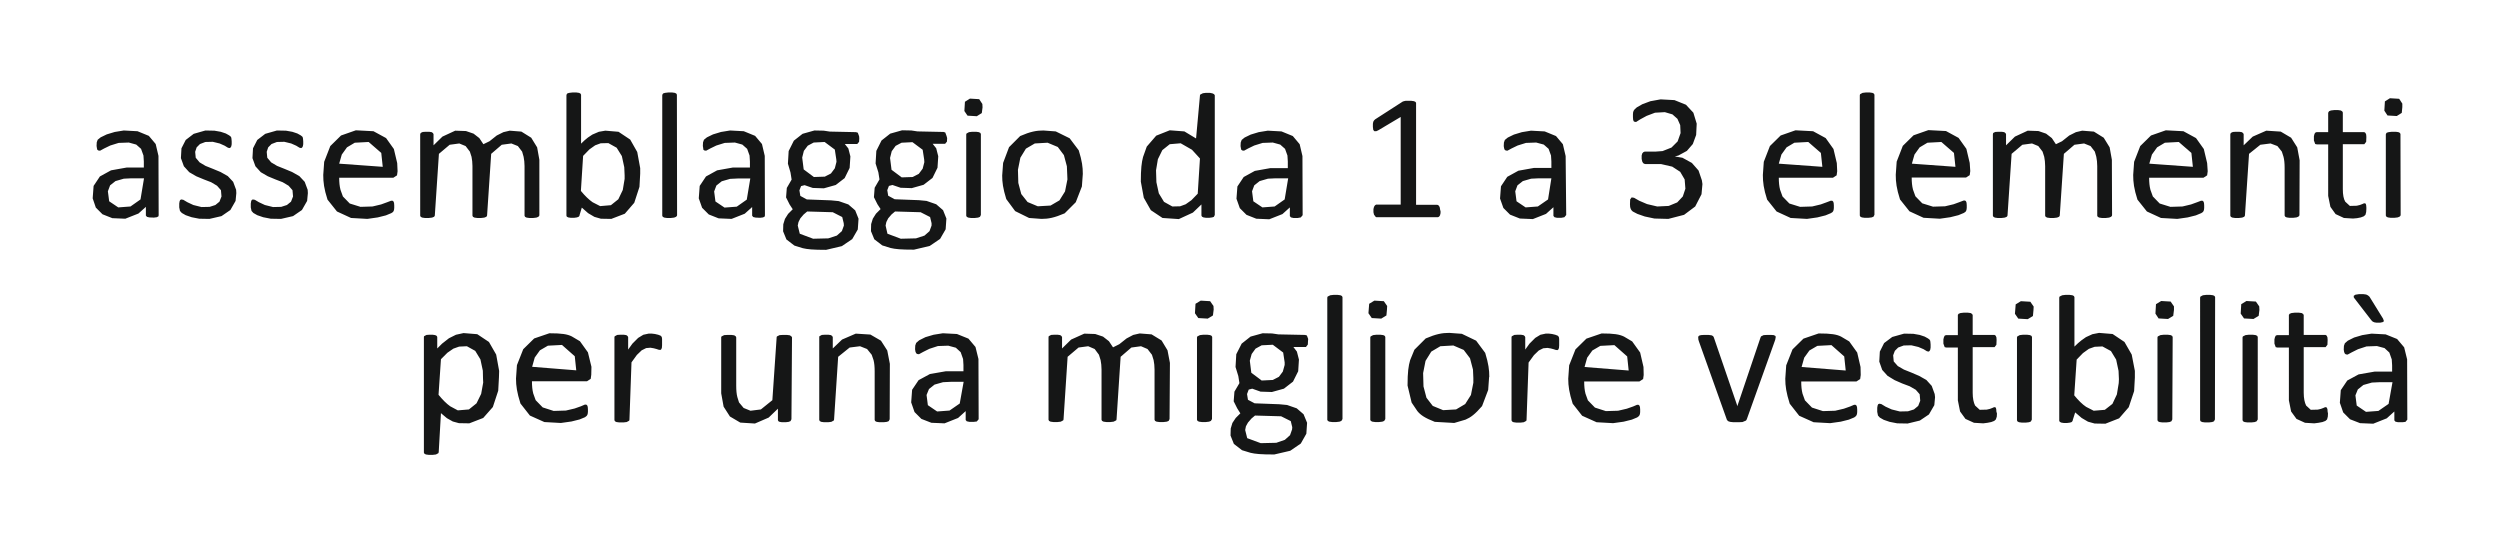
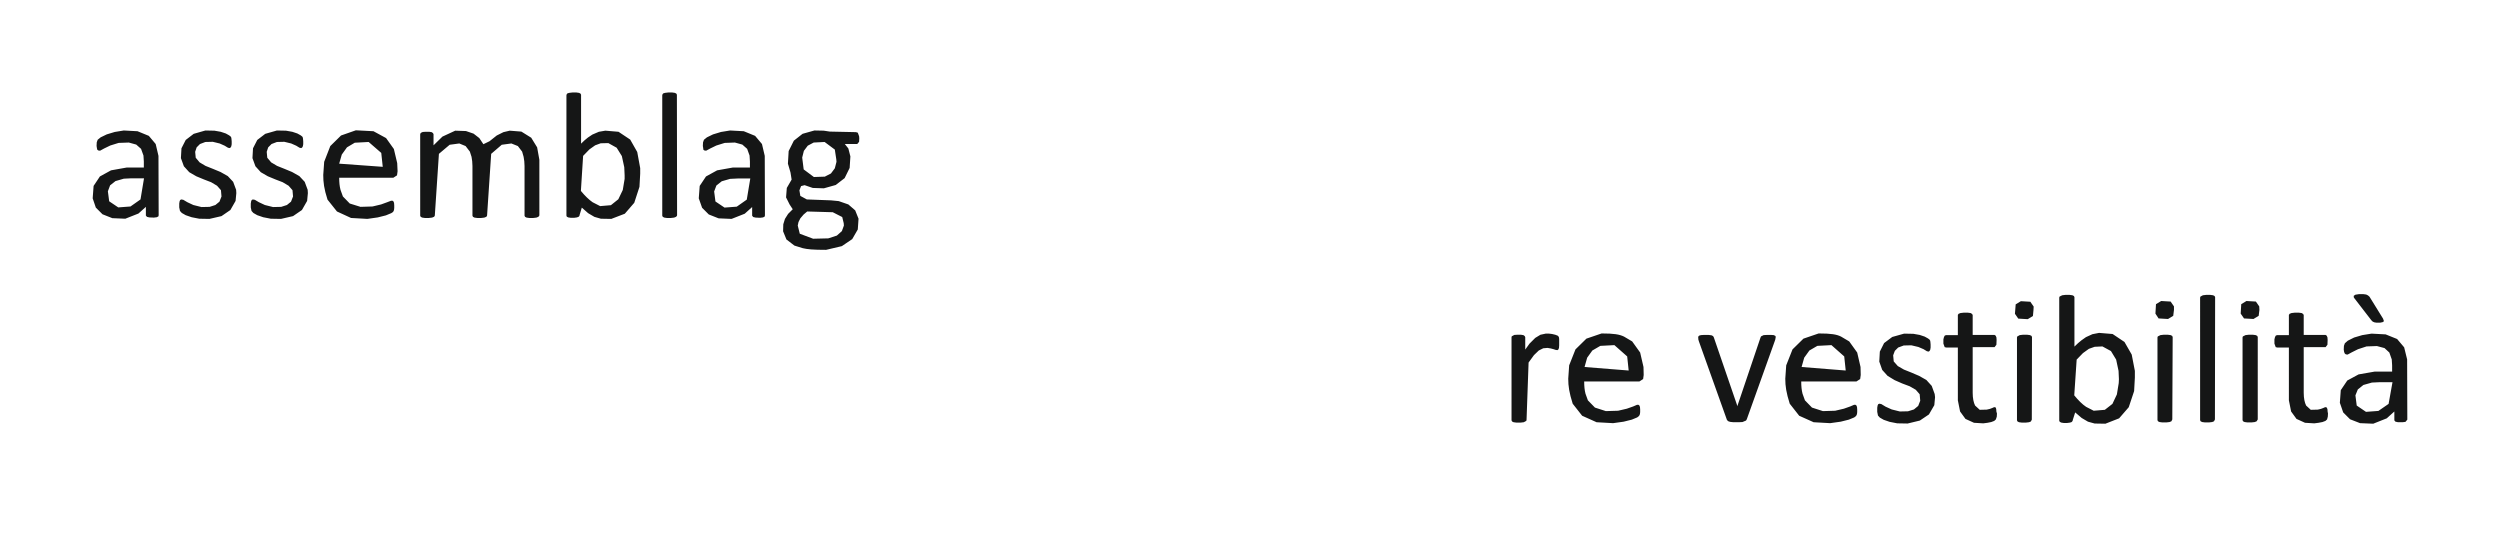
<svg xmlns="http://www.w3.org/2000/svg" height="29.54" stroke="#000" stroke-linecap="square" stroke-miterlimit="10" width="134.88">
  <g>
    <g fill="#151616" stroke="none" stroke-linecap="butt" stroke-miterlimit="22.93" stroke-width=".5">
      <path d="M8.56 11.6l-.01.07-.09.05-.16.02-.24-.01-.13-.03-.06-.07v-.47l-.4.36-.71.28-.7-.03-.53-.21-.36-.36L5 10.7l.05-.67.34-.51.6-.33.84-.15h.93V8.71l-.02-.32-.13-.36-.26-.23-.4-.11-.55.02-.45.14-.33.16-.22.12-.09-.01-.06-.04L5.23 8l-.02-.13.01-.19.05-.14.16-.13.33-.16.43-.13.49-.08.74.04.61.25.37.44.15.64ZM7.77 9.62H7.09l-.41.02-.45.13-.29.23-.12.32.07.54.49.33.66-.05.54-.38Zm4.98.8l-.04.42-.28.49-.48.33-.65.15-.55-.01-.41-.08-.32-.11-.21-.12-.1-.11-.04-.19 0-.21.02-.12.03-.07.06-.03.11.02.22.13.32.15.44.11.44-.01.31-.1.22-.18.11-.28-.03-.34-.21-.24-.32-.19-.39-.15-.41-.17-.38-.22-.29-.32-.16-.44.03-.53.23-.45.43-.33.63-.18.49.01.34.06.27.09.18.1.09.07.03.06.01.08.01.12 0 .15-.02.11-.04.07-.05.03-.09-.02-.18-.11-.27-.12-.37-.09-.4.01-.29.11-.18.18-.08.24.03.32.21.25.32.19.4.16.41.17.39.22.29.31.16.43Zm3.86 0l-.04.42-.28.49-.48.33-.65.15-.55-.01-.41-.08-.32-.11-.21-.12-.1-.11-.04-.19 0-.21.02-.12.03-.07.06-.03.11.02.22.13.32.15.44.11.44-.01.31-.1.22-.18.11-.28-.03-.34-.21-.24-.32-.19-.39-.15-.41-.17-.38-.22-.29-.32-.16-.44.03-.53.23-.45.43-.33.63-.18.49.01.34.06.27.09.18.1.09.07.03.06.01.08.01.12 0 .15-.02.11-.04.07-.05.03-.09-.02-.18-.11-.27-.12-.37-.09-.4.01-.29.11-.18.18-.08.24.03.32.21.25.32.19.4.16.41.17.39.22.29.31.16.43Zm4.84-1.18l-.03.22-.2.13H18.3c0 .24.02.46.07.65l.13.36.37.38.58.18.65-.02.46-.11.33-.12.21-.08.08 0 .05.04.03.08.01.13 0 .14-.01.09-.02.07-.04.06-.09.06-.29.12-.44.11-.56.08-.88-.05-.76-.35-.51-.64c-.19-.59-.23-.94-.23-1.33l.05-.71.33-.85.58-.57.8-.28.95.05.68.37.42.59.18.76ZM20.65 9l-.08-.75-.68-.59-.75.04-.42.25-.28.39-.14.49ZM29.1 11.6l-.01.05-.05.05-.1.04-.17.02-.22 0-.14-.02-.08-.04-.03-.06V8.96c0-.18-.02-.35-.05-.5l-.08-.28-.23-.3-.35-.14-.52.07-.57.49-.22 3.31c0 .02-.01.05-.02.06l-.03.03-.1.04-.17.02-.21 0-.15-.02-.08-.04-.03-.06V8.96c0-.18-.02-.35-.05-.5l-.09-.28-.23-.3-.34-.14-.52.07-.58.49-.22 3.31c0 .02-.01.05-.02.06l-.03.03-.1.04-.17.02-.22 0-.14-.02-.08-.04-.03-.06V7.26c0-.03.01-.05.02-.07l.03-.03.09-.04.15-.01.2 0 .13.02.07.05.03.06v.6l.48-.47.69-.32.58.02.41.14.31.24.22.33.33-.16.39-.31.36-.18.34-.08.63.05.53.33.32.52.12.67Zm5.44-2.23l-.04.71-.28.86-.51.59-.73.28-.56-.01-.35-.1-.34-.2-.34-.3-.12.4-.01.05-.05.05-.09.03-.14.02-.19 0-.13-.02-.08-.04-.02-.06V5.15c0-.03.01-.05.02-.07l.03-.04.1-.03.17-.02.22 0 .14.02.08.04.03.06V7.75c.13-.13.25-.24.37-.33l.24-.16.35-.15.35-.06.71.06.63.42.38.67.16.87Zm-.84.09l-.02-.44-.13-.6-.28-.45-.45-.25-.41.01-.3.11-.31.22-.34.35-.12 1.89c.22.27.43.47.63.61l.41.21.58-.05.4-.32.24-.5.1-.6Zm2.83 2.14l-.01.05-.05.05-.1.04-.17.02-.22 0-.14-.02-.08-.04-.03-.06V5.15c0-.03.01-.05.02-.07l.03-.04.1-.03.17-.02.22 0 .14.02.08.04.03.06Zm4.74.01l-.01.07-.09.05-.16.02-.24-.01-.13-.03-.06-.07v-.47l-.4.36-.71.28-.7-.03-.53-.21-.36-.36-.18-.51.05-.67.34-.51.6-.33.84-.15h.93V8.71l-.02-.32-.13-.36-.26-.23-.4-.11-.55.02-.45.14-.33.16-.22.12-.09-.01-.06-.04L37.94 8l-.02-.13.01-.19.05-.14.16-.13.33-.16.43-.13.49-.08.74.04.61.25.37.44.15.64Zm-.79-1.98h-.68l-.41.02-.45.13-.29.23-.12.32.07.54.49.33.66-.05.54-.38Zm5.88-2.17l-.01.19-.1.12h-.67l.19.24.11.43-.04.62-.27.55-.48.37-.64.18-.6-.02-.44-.15-.19.05-.09.23.05.3.35.19 1.31.05.41.04.52.18.37.32.18.45-.04.58-.3.52-.56.38-.85.2c-.71 0-1.01-.03-1.26-.09l-.45-.14-.43-.33-.18-.44.01-.38.09-.29.17-.27.25-.25-.17-.26-.19-.38.04-.51.26-.45-.06-.38-.14-.48.04-.68.28-.56.47-.37.64-.18.5.01.33.05 1.41.03.1.03.07.19ZM45.12 8.6l-.08-.53-.55-.41-.59.03-.32.17-.21.28-.09.36.08.64.55.41.59-.02.33-.17.21-.28.09-.35Zm.4 3.44l-.08-.33-.51-.26-1.38-.04-.19.16-.18.21-.1.2-.04.19.11.44.72.27.82-.02.46-.15.27-.24.11-.3" />
-       <path d="M51.1 7.45l-.01.19-.1.12h-.67l.19.24.11.43-.04.62-.27.55-.48.37-.64.18-.6-.02-.44-.15-.19.05-.09.23.05.3.35.19 1.31.05.41.04.52.18.37.32.18.45-.04.58-.3.52-.56.38-.85.2c-.72 0-1.01-.03-1.26-.09l-.45-.14-.43-.33-.18-.44.01-.38.09-.29.17-.27.25-.25-.17-.26-.19-.38.04-.51.26-.45-.06-.38-.15-.48.04-.68.28-.56.47-.37.64-.18.5.01.33.05 1.41.03.09.03.07.19ZM49.86 8.6l-.08-.52-.55-.41-.59.03-.32.17-.21.29-.09.36.08.64.55.41.59-.02.33-.17.21-.28.09-.35Zm.4 3.44l-.08-.33-.51-.26-1.38-.04-.19.16-.18.21-.1.2-.04.19.1.44.72.27.82-.02.46-.15.27-.24.11-.3Zm2.66-.44l-.05.1-.1.04-.17.02-.22 0-.14-.02-.08-.04-.03-.06V7.26c0-.02.01-.04.02-.06l.13-.07.17-.02.22 0 .14.02.08.04.03.06Zm.09-5.81l-.04.31-.27.17-.5-.03-.17-.25.03-.5.27-.17.5.03.17.26Zm5.41 3.59l-.05.68-.33.85-.6.6c-.56.24-.88.3-1.25.3l-.67-.05-.75-.37-.48-.65c-.18-.58-.22-.91-.22-1.27l.05-.68.32-.85.6-.6c.55-.24.88-.3 1.25-.3l.67.05.75.37.49.65c.18.58.22.9.22 1.27Zm-.84.05l-.02-.46-.16-.6-.33-.44-.55-.23-.69.04-.48.28-.3.49-.13.65.02.71.16.6.34.43.55.23.69-.04.48-.28.3-.48.13-.65Zm7.96 2.17l-.05.1-.09.03-.15.02-.19 0-.13-.02-.08-.04-.03-.06v-.6l-.46.44-.76.35-.88-.06-.63-.42-.38-.67-.16-.87c0-.69.04-1.03.12-1.33l.2-.56.51-.59.73-.29.79.06.63.38.21-2.31c0-.02 0-.04.02-.06l.14-.07.16-.02.22 0 .14.03.08.04.04.06Zm-.8-3.05l-.43-.47-.61-.35-.59.05-.4.32-.24.49-.1.6.02.64.13.6.28.46.45.25.42-.01.3-.11.31-.22.34-.35Zm5.54 3.06l-.1.12-.16.03-.24 0-.13-.03-.06-.07v-.47l-.4.36-.71.28-.7-.03-.53-.21-.36-.36-.18-.51.05-.66.34-.51.6-.33.84-.15h.94V8.71l-.02-.32-.13-.36-.26-.23-.4-.11-.55.02-.45.14-.33.16-.22.12-.09-.01-.06-.04L66.95 8l-.02-.12.01-.19.05-.14.16-.13.33-.16.43-.13.49-.08.74.04.61.25.37.44.15.64ZM69.5 9.62h-.68l-.41.02-.45.13-.29.23-.12.32.07.54.49.33.66-.05.54-.38Zm8.22 1.77l0 .11-.03.12-.05.07-.06.03H74.28c-.02 0-.04 0-.06-.02l-.09-.12-.03-.13 0-.17.03-.12.05-.08.06-.04h1.33V6.31l-1.21.72-.11.05-.1 0-.06-.07-.02-.16 0-.17.02-.11.04-.07.06-.06 1.49-.96.06-.02.09-.02.12 0 .2 0 .14.02.08.04.03.05v5.5h1.13l.05.01.06.05.04.09.02.13Zm6.78.21l-.1.12-.16.03-.24 0-.13-.03-.06-.07v-.47l-.4.36-.71.28-.7-.03-.53-.21-.36-.36-.18-.51.05-.66.34-.51.6-.33.84-.15h.94V8.71l-.02-.32-.13-.36-.26-.23-.41-.11-.55.02-.45.14-.33.16-.22.12-.09-.01-.06-.04L81.15 8l-.02-.12.01-.19.05-.14.16-.13.33-.16.43-.13.49-.08.74.04.61.25.37.44.15.64ZM83.7 9.62h-.68l-.41.02-.45.13-.29.23-.12.32.07.54.49.33.66-.05.55-.38Zm8.15.31l-.05.55-.34.66-.6.45-.85.22-.75-.02-.52-.11-.4-.14-.25-.13-.07-.07-.04-.07-.03-.1-.01-.15.01-.26.08-.11.13.02.28.16.42.18.55.13.62-.03.46-.19.3-.32.14-.42-.04-.5-.24-.41-.43-.28-.61-.14h-.84l-.05-.01-.07-.04-.05-.09-.03-.14 0-.18.03-.11.06-.07.07-.03h.57l.4-.03.48-.19.33-.33.16-.45-.02-.43-.15-.34-.27-.24-.41-.12-.53.03-.45.17-.35.19-.22.14-.08-.01-.05-.03-.03-.08-.01-.14 0-.16.01-.11.03-.08.05-.07.12-.11.3-.17.43-.16.55-.1.75.04.62.25.4.43.18.59-.03.61-.18.49-.32.37-.46.25-.19.05.41.07.51.28.36.41.18.53Zm7.27-.69l-.03.22-.2.13H95.97c0 .24.02.46.07.65l.13.36.37.38.58.18.65-.02.46-.11.33-.12.21-.08.08 0 .05.04.03.08.01.13 0 .14-.01.09-.02.07-.04.06-.09.06-.29.12-.44.11-.56.08-.88-.05-.76-.35-.51-.64c-.19-.59-.23-.94-.23-1.33l.05-.71.33-.85.58-.57.8-.28.95.05.68.37.42.59.18.76ZM98.32 9l-.08-.75-.68-.59-.75.04-.42.25-.28.39-.14.49Zm2.81 2.59l-.05.1-.1.04-.17.02-.22 0-.14-.02-.08-.04-.03-.06V5.15c0-.03.01-.05.02-.07l.13-.07.17-.02.22 0 .14.02.08.04.03.06Zm5.17-2.36l-.03.22-.2.13h-2.93c0 .24.02.46.07.65l.13.36.37.38.58.18.65-.02.46-.11.33-.12.21-.08.08 0 .05.04.03.08.01.13 0 .14-.01.09-.02.07-.04.06-.09.06-.29.12-.44.11-.56.08-.88-.05-.76-.35-.51-.64c-.19-.59-.23-.94-.23-1.33l.05-.71.33-.85.58-.57.8-.28.95.05.68.37.42.59.18.76ZM105.5 9l-.08-.75-.68-.59-.75.04-.42.25-.28.39-.14.49Zm0 0" />
-       <path d="M113.95 11.6l-.01.05-.05.05-.1.04-.17.02-.22 0-.14-.02-.08-.04-.03-.06V8.96c0-.18-.02-.35-.05-.5l-.08-.28-.23-.3-.35-.14-.52.07-.57.49-.22 3.31c0 .02-.01.05-.02.06l-.03.03-.1.04-.17.02-.21 0-.15-.02-.08-.04-.03-.06V8.96c0-.18-.02-.35-.05-.5l-.09-.28-.23-.3-.34-.14-.52.07-.58.49-.22 3.31c0 .02-.01.05-.02.06l-.03.03-.1.04-.17.02-.22 0-.14-.02-.08-.04-.03-.06V7.26c0-.03.01-.05.01-.07l.03-.03.09-.04.15-.01.2 0 .13.02.07.05.03.06v.6l.48-.47.69-.32.58.02.41.14.31.24.22.33.33-.16.39-.31.36-.18.34-.08.63.05.53.33.32.52.12.67Zm5.16-2.36l-.03.22-.2.13h-2.93c0 .24.02.46.07.65l.13.36.37.38.58.18.65-.02.46-.11.33-.12.21-.08.08 0 .05.04.03.08.01.13 0 .14-.01.09-.02.07-.04.06-.09.06-.29.12-.44.11-.56.08-.88-.05-.76-.35-.51-.64c-.19-.59-.23-.94-.23-1.33l.05-.71.33-.85.58-.57.8-.28.95.05.68.37.42.59.18.76Zm-.8-.24l-.08-.75-.68-.59-.75.04-.42.25-.28.39-.14.49Zm5.75 2.59l-.01.05-.05.05-.1.04-.17.02-.22 0-.14-.02-.08-.04-.03-.06V9.06c0-.25-.02-.45-.06-.6l-.09-.28-.24-.3-.37-.14-.55.07-.61.49-.22 3.31c0 .02-.01.05-.02.06l-.03.03-.1.04-.17.02-.22 0-.14-.02-.08-.04-.03-.06V7.26c0-.03.01-.05.02-.07l.03-.03.09-.04.15-.01.2 0 .13.02.07.05.03.06v.6l.49-.47.73-.32.78.05.56.33.33.52.13.7Zm3.61-.32l-.01.17-.04.15-.09.08-.16.06-.2.04-.22.02-.49-.03-.45-.21-.28-.39-.12-.59V7.79h-.61l-.09-.02-.07-.19 0-.23.03-.12.04-.07.07-.03h.63V6.1l.01-.04.04-.06.1-.04.17-.02.22 0 .14.02.08.05.03.06V7.13h1.11l.05 0 .06.04.04.09.01.13-.01.26-.1.13H126.4v2.42c0 .3.04.53.13.68l.25.23.37-.01.17-.04.13-.05.09-.04.06 0 .04.03.02.08.01.12Zm1.85.32l-.01.05-.05.05-.1.04-.17.02-.22 0-.14-.02-.08-.04-.03-.06V7.26c0-.02.01-.04.02-.06l.03-.04.1-.03.17-.02.22 0 .14.02.08.04.03.06Zm.09-5.81l-.03.31-.27.17-.5-.03-.17-.26.03-.5.27-.17.5.03.17.26" />
-       <path d="M26.92 20.35l-.04.73-.29.88-.52.59-.75.29-.56-.01-.33-.09-.32-.18-.32-.27-.12 2.09c0 .02-.01.05-.02.07l-.13.07-.17.02-.22 0-.15-.02-.08-.04-.03-.06V18.21c0-.03 0-.05.01-.07l.13-.07.15-.01.19 0 .13.02.08.04.03.06v.62l.26-.26.37-.29.38-.19.41-.09.74.06.63.42.39.68.16.88Zm-.86.09L26.05 20l-.13-.61-.28-.46-.45-.25-.42.02-.31.11-.32.22-.35.35-.13 1.92c.22.27.43.48.63.62l.41.22.6-.05.41-.33.25-.51.11-.61Zm5.84-.22l-.03.22-.2.13H28.7c0 .25.02.47.07.66l.13.36.38.39.59.19.66-.02.47-.11.34-.12.21-.09.08 0 .05.04.03.08.01.13 0 .14-.01.09-.02.07-.04.06-.09.07-.29.12-.44.11-.57.08-.89-.05-.78-.35-.51-.65c-.19-.6-.24-.95-.24-1.35l.05-.72.34-.86.59-.58.82-.28c.67 0 .97.05 1.21.17l.44.26.43.6.19.78Zm-.81-.24l-.08-.76-.69-.61-.76.04-.43.25-.28.39-.14.5Zm4.63-1.49l0 .13-.01.14-.03.08-.05.04-.09-.01-.12-.04-.15-.04-.18-.03-.23.02-.24.12-.26.25-.29.4-.11 3.09c0 .02-.01.05-.02.06l-.13.07-.17.02-.23 0-.15-.02-.08-.04-.03-.06V18.21c0-.03 0-.05.02-.07l.13-.07.15-.01.21 0 .13.02.07.05.03.06v.67l.23-.32.31-.31.28-.17.28-.06.19 0 .16.02.17.04.13.05.05.05.02.05.01.08 0 .15Zm6.98 4.13l-.05.1-.1.04-.16.02-.2 0-.13-.02-.07-.04-.02-.06v-.61l-.5.48-.74.32-.79-.05-.56-.33-.34-.53-.13-.72v-3c0-.03 0-.05.02-.07l.14-.07.17-.01.22 0 .15.02.08.05.03.06v2.6c0 .26.02.47.06.62l.09.29.25.3.37.15.56-.07.62-.5.23-3.37c0-.03 0-.05.02-.07l.14-.07.17-.01.23 0 .15.02.08.05.04.06Zm5.3 0l-.05.1-.1.04-.17.02-.23 0-.15-.02-.08-.04-.03-.06V20.04c0-.25-.02-.46-.06-.61l-.1-.29-.25-.31-.38-.15-.56.07-.62.5L45 22.63c0 .02-.01.05-.02.06l-.13.07-.17.02-.22 0-.15-.02-.08-.04-.03-.06V18.21c0-.03 0-.05.01-.07l.13-.07.15-.01.21 0 .13.02.07.05.03.06v.61l.5-.48.74-.32.79.05.57.33.34.53.14.72Zm4.8 0l-.1.12-.16.02-.24 0-.14-.03-.06-.07v-.48l-.41.37-.73.29-.71-.03-.54-.21-.37-.37-.18-.52.05-.68.35-.52.61-.33.86-.15h.95v-.34l-.02-.32-.13-.37-.26-.24-.41-.11-.56.02-.46.15-.34.17-.22.12-.09-.01-.06-.04-.04-.09-.02-.13.01-.2.05-.14.16-.14.34-.17.44-.13.5-.08.76.04.62.25.38.45.16.65Zm-.81-2.02H51.3l-.42.02-.46.13-.3.24-.13.32.07.55.5.34.67-.05.55-.38Zm11.11 2.01l-.05.1-.1.04-.17.02-.23 0-.15-.02-.08-.04-.03-.06V19.94c0-.19-.02-.36-.05-.51l-.09-.29-.24-.31-.35-.15-.52.07-.58.5-.22 3.37c0 .02-.01.05-.02.06l-.14.07-.17.02-.22 0-.15-.02-.08-.04-.03-.06V19.94c0-.19-.02-.36-.05-.51l-.09-.29-.23-.31-.35-.15-.52.07-.59.5-.22 3.37c0 .02-.01.05-.02.06l-.13.07-.17.02-.23 0-.15-.02-.08-.04-.03-.06V18.21c0-.03.01-.05.01-.07l.13-.07.15-.01.21 0 .13.02.07.05.03.06v.61l.49-.48.71-.32.59.02.42.14.32.25.22.33.34-.17.39-.31.36-.19.35-.08.64.05.54.33.32.53.13.68Zm2.29 0l-.06.1-.1.04-.17.02-.22 0-.15-.02-.08-.04-.03-.06V18.21c0-.02.01-.04.02-.06l.14-.07.17-.02.23 0 .15.02.08.04.03.06Zm.09-5.91l-.04.32-.28.17-.51-.03-.18-.26.03-.51.28-.17.51.03.18.26Zm5.09 1.69l-.01.2-.1.13h-.68l.19.25.11.43-.04.63-.28.56-.49.38-.65.18-.61-.02-.45-.16-.19.05-.09.24.05.31.36.19 1.33.05.42.04.52.18.37.32.19.46-.04.59-.3.53-.57.39-.86.2c-.73 0-1.03-.03-1.28-.09l-.46-.14-.44-.34-.18-.45.01-.38.09-.3.18-.27.25-.25-.17-.27-.19-.38.04-.52.27-.46-.06-.38-.15-.49.04-.69.29-.57.48-.38.65-.18.51.01.34.05 1.44.03.1.03.07.19Zm-1.26 1.16l-.08-.53-.56-.42-.6.03-.33.18-.21.29-.1.36.08.65.56.42.6-.03.33-.17.21-.28.1-.36Zm.41 3.5l-.08-.33-.52-.26-1.41-.04-.19.16-.19.22-.11.2-.04.2.11.44.73.27.84-.02.46-.16.28-.25.11-.31Zm2.71-.44l-.06.1-.1.04-.17.02-.23 0-.15-.02-.08-.04-.03-.06V16.07c0-.03.01-.05.02-.07l.14-.07.17-.02.23 0 .15.02.08.04.03.06Zm2.31 0l-.06.1-.1.04-.17.02-.22 0-.15-.02-.08-.04-.03-.06V18.21c0-.02.01-.04.02-.06l.13-.07.17-.02.23 0 .15.02.08.04.03.06Zm.09-5.91l-.03.32-.28.17-.51-.03-.18-.26.04-.51.28-.17.51.03.18.26Zm5.51 3.65l-.05.69-.33.87c-.38.44-.61.61-.89.73l-.61.18-1.05-.06c-.54-.21-.77-.37-.94-.58l-.31-.46-.22-.92c0-.73.05-1.06.14-1.37l.23-.56.61-.61c.56-.24.89-.3 1.27-.3l.68.05.77.37.49.66c.18.59.22.92.22 1.29Zm-.85.05l-.02-.46-.16-.61-.34-.45-.56-.24-.7.04-.49.29-.31.5-.13.66.02.72.16.61.34.44.56.23.7-.04.49-.29.31-.49.13-.66" />
      <path d="M84.12 18.5l0 .13-.01.14-.03.08-.05.04-.09-.01-.12-.04-.15-.04-.18-.03-.23.02-.24.12-.26.25-.29.4-.11 3.09c0 .02-.01.05-.02.06l-.13.07-.17.02-.23 0-.15-.02-.08-.04-.03-.06V18.21c0-.03 0-.05.02-.07l.13-.07.15-.01.21 0 .13.02.07.05.03.06v.67l.23-.32.31-.31.28-.17.28-.06.19 0 .16.02.17.04.13.05.05.05.02.05.01.08 0 .15Zm4.56 1.73l-.03.22-.2.13H85.47c0 .25.02.47.07.66l.13.36.38.39.59.19.66-.02.47-.11.34-.12.21-.09.08 0 .05.04.03.08.01.13 0 .14-.01.09-.02.07-.04.06-.09.07-.29.12-.44.11-.57.08-.89-.05-.78-.35-.51-.65c-.19-.6-.24-.95-.24-1.35l.05-.72.34-.86.59-.58.82-.28c.67 0 .96.05 1.21.17l.44.26.43.6.18.78Zm-.81-.24l-.08-.76-.69-.61-.76.04-.43.25-.28.39-.14.5ZM95.8 18.2l-.02.12-.02.06-1.51 4.22c-.01.04-.03.06-.05.09l-.19.08-.21.01-.28 0-.18-.02-.11-.04-.06-.07-1.51-4.23c-.01-.04-.02-.07-.03-.1l-.01-.15.05-.06.1-.03.16-.01.25 0 .16.02.08.04.04.06 1.28 3.73.01-.06 1.23-3.64c.01-.03.02-.05.03-.07l.14-.07.18-.01.23 0 .14.01.08.04.03.06Zm4.59 2.03l-.03.22-.2.13H97.18c0 .25.02.47.07.66l.13.36.38.39.59.19.66-.02.47-.11.34-.12.21-.09.08 0 .05.04.03.08.01.13 0 .14-.01.09-.02.07-.04.06-.09.07-.29.12-.44.11-.57.08-.89-.05-.78-.35-.51-.65c-.19-.6-.24-.95-.24-1.35l.05-.72.34-.86.59-.58.82-.28c.67 0 .97.05 1.21.17l.44.26.43.6.18.78Zm-.81-.24l-.08-.76-.69-.61-.76.04-.43.25-.28.39-.14.5Zm4.82 1.44l-.04.43-.29.5-.49.33-.66.16-.56-.01-.41-.08-.32-.11-.21-.12-.1-.11-.04-.2 0-.22.02-.12.03-.07.06-.03.11.02.23.14.33.15.44.11.44-.01.32-.1.23-.19.11-.28-.03-.35-.21-.24-.33-.19-.4-.15-.41-.18-.38-.23-.29-.32-.16-.45.03-.54.23-.46.44-.33.64-.18.5.01.34.06.27.09.18.1.09.07.03.06.01.08.01.12 0 .16-.02.12-.04.07-.05.03-.09-.02-.18-.11-.28-.12-.38-.09-.41.01-.3.11-.18.18-.09.24.03.33.22.25.33.19.4.16.42.18.39.22.29.32.16.44Zm3.34.88l-.01.17-.05.15-.09.08-.16.06-.2.04-.23.03-.5-.03-.46-.21-.29-.4-.12-.6V18.75h-.62l-.09-.02-.07-.19 0-.23.03-.12.04-.08.07-.03h.64V17.03l0-.04.04-.06.1-.04.17-.02.23 0 .15.02.08.05.03.06v1.07h1.13l.05 0 .06.04.04.09.01.14-.01.26-.1.13h-1.18v2.46c0 .3.05.53.13.69l.25.23.38-.01.17-.04.13-.05.09-.04.06 0 .04.03.02.08.01.13Zm1.88.33l-.05.1-.1.04-.17.02-.22 0-.15-.02-.08-.04-.03-.06V18.21c0-.02.01-.04.02-.06l.13-.07.17-.02.23 0 .15.02.08.04.03.06Zm.09-5.91l-.03.32-.28.17-.51-.03-.18-.26.04-.51.28-.17.51.03.18.26Zm5.47 3.64l-.04.73-.29.87-.52.6-.74.29-.58-.01-.36-.1-.34-.2-.35-.3-.13.41-.01.05-.05.06-.09.03-.15.02-.19 0-.13-.02-.08-.04-.03-.06V16.07c0-.03.01-.05.02-.07l.14-.07.17-.02.23 0 .15.02.08.04.03.06v2.67c.13-.13.26-.25.38-.34l.24-.17.35-.16.36-.07.73.06.64.43.39.68.17.88Zm-.86.09l-.02-.45-.13-.61-.28-.46-.46-.25-.42.02-.31.11-.32.23-.34.35-.13 1.93c.22.27.43.48.64.62l.41.21.6-.05.41-.32.24-.51.1-.61Zm2.88 2.17l-.05.1-.1.04-.17.02-.22 0-.15-.02-.08-.04-.03-.06V18.21c0-.02.01-.04.02-.06l.14-.07.17-.02.23 0 .15.02.08.04.03.06Zm.09-5.91l-.04.32-.28.17-.51-.03-.17-.26.03-.51.28-.17.51.03.18.26Zm2.21 5.91l-.05.1-.1.04-.17.02-.22 0-.15-.02-.08-.04-.03-.06V16.07c0-.03.01-.05.02-.07l.13-.07.17-.02.23 0 .15.02.08.04.03.06Zm2.31 0l-.06.1-.1.04-.17.02-.23 0-.15-.02-.08-.04-.03-.06V18.21c0-.02.01-.04.02-.06l.14-.07.17-.02.23 0 .15.02.08.04.03.06Zm.09-5.91l-.04.32-.28.17-.51-.03-.18-.26.03-.51.28-.17.51.03.18.26Zm3.7 5.59l-.01.17-.04.15-.09.08-.16.06-.21.04-.23.03-.5-.03-.46-.21-.29-.4-.12-.6V18.75h-.62l-.09-.02-.07-.19 0-.23.03-.12.04-.08.07-.03h.64V17.03l0-.04.04-.06.1-.04.17-.02.23 0 .15.02.08.05.03.06v1.07h1.13l.05 0 .06.04.04.09.01.14-.01.26-.1.13h-1.18v2.46c0 .3.05.53.13.69l.25.23.38-.01.17-.04.13-.05.09-.04.06 0 .04.03.03.08.01.13Zm4.28.33l-.1.12-.16.02-.24 0-.14-.03-.06-.07v-.48l-.41.37-.73.29-.71-.03-.54-.21-.37-.37-.18-.52.05-.68.35-.52.61-.33.86-.15h.95v-.34l-.02-.32-.13-.37-.26-.24-.41-.11-.56.02-.46.15-.34.17-.22.12-.09-.01-.06-.04-.04-.09-.02-.13.01-.2.05-.14.16-.14.34-.17.44-.13.5-.08.76.04.62.25.38.45.16.65Zm-.8-2.02h-.69l-.42.02-.46.13-.3.24-.13.32.07.55.5.34.67-.05.55-.38Zm-.51-3.43l.05.14-.07.05-.14.03-.19 0-.12-.02-.09-.04-.07-.07-.91-1.18-.04-.06 0-.08.09-.06.19-.03.24 0 .15.02.1.05.08.07Zm0 0" />
    </g>
  </g>
</svg>